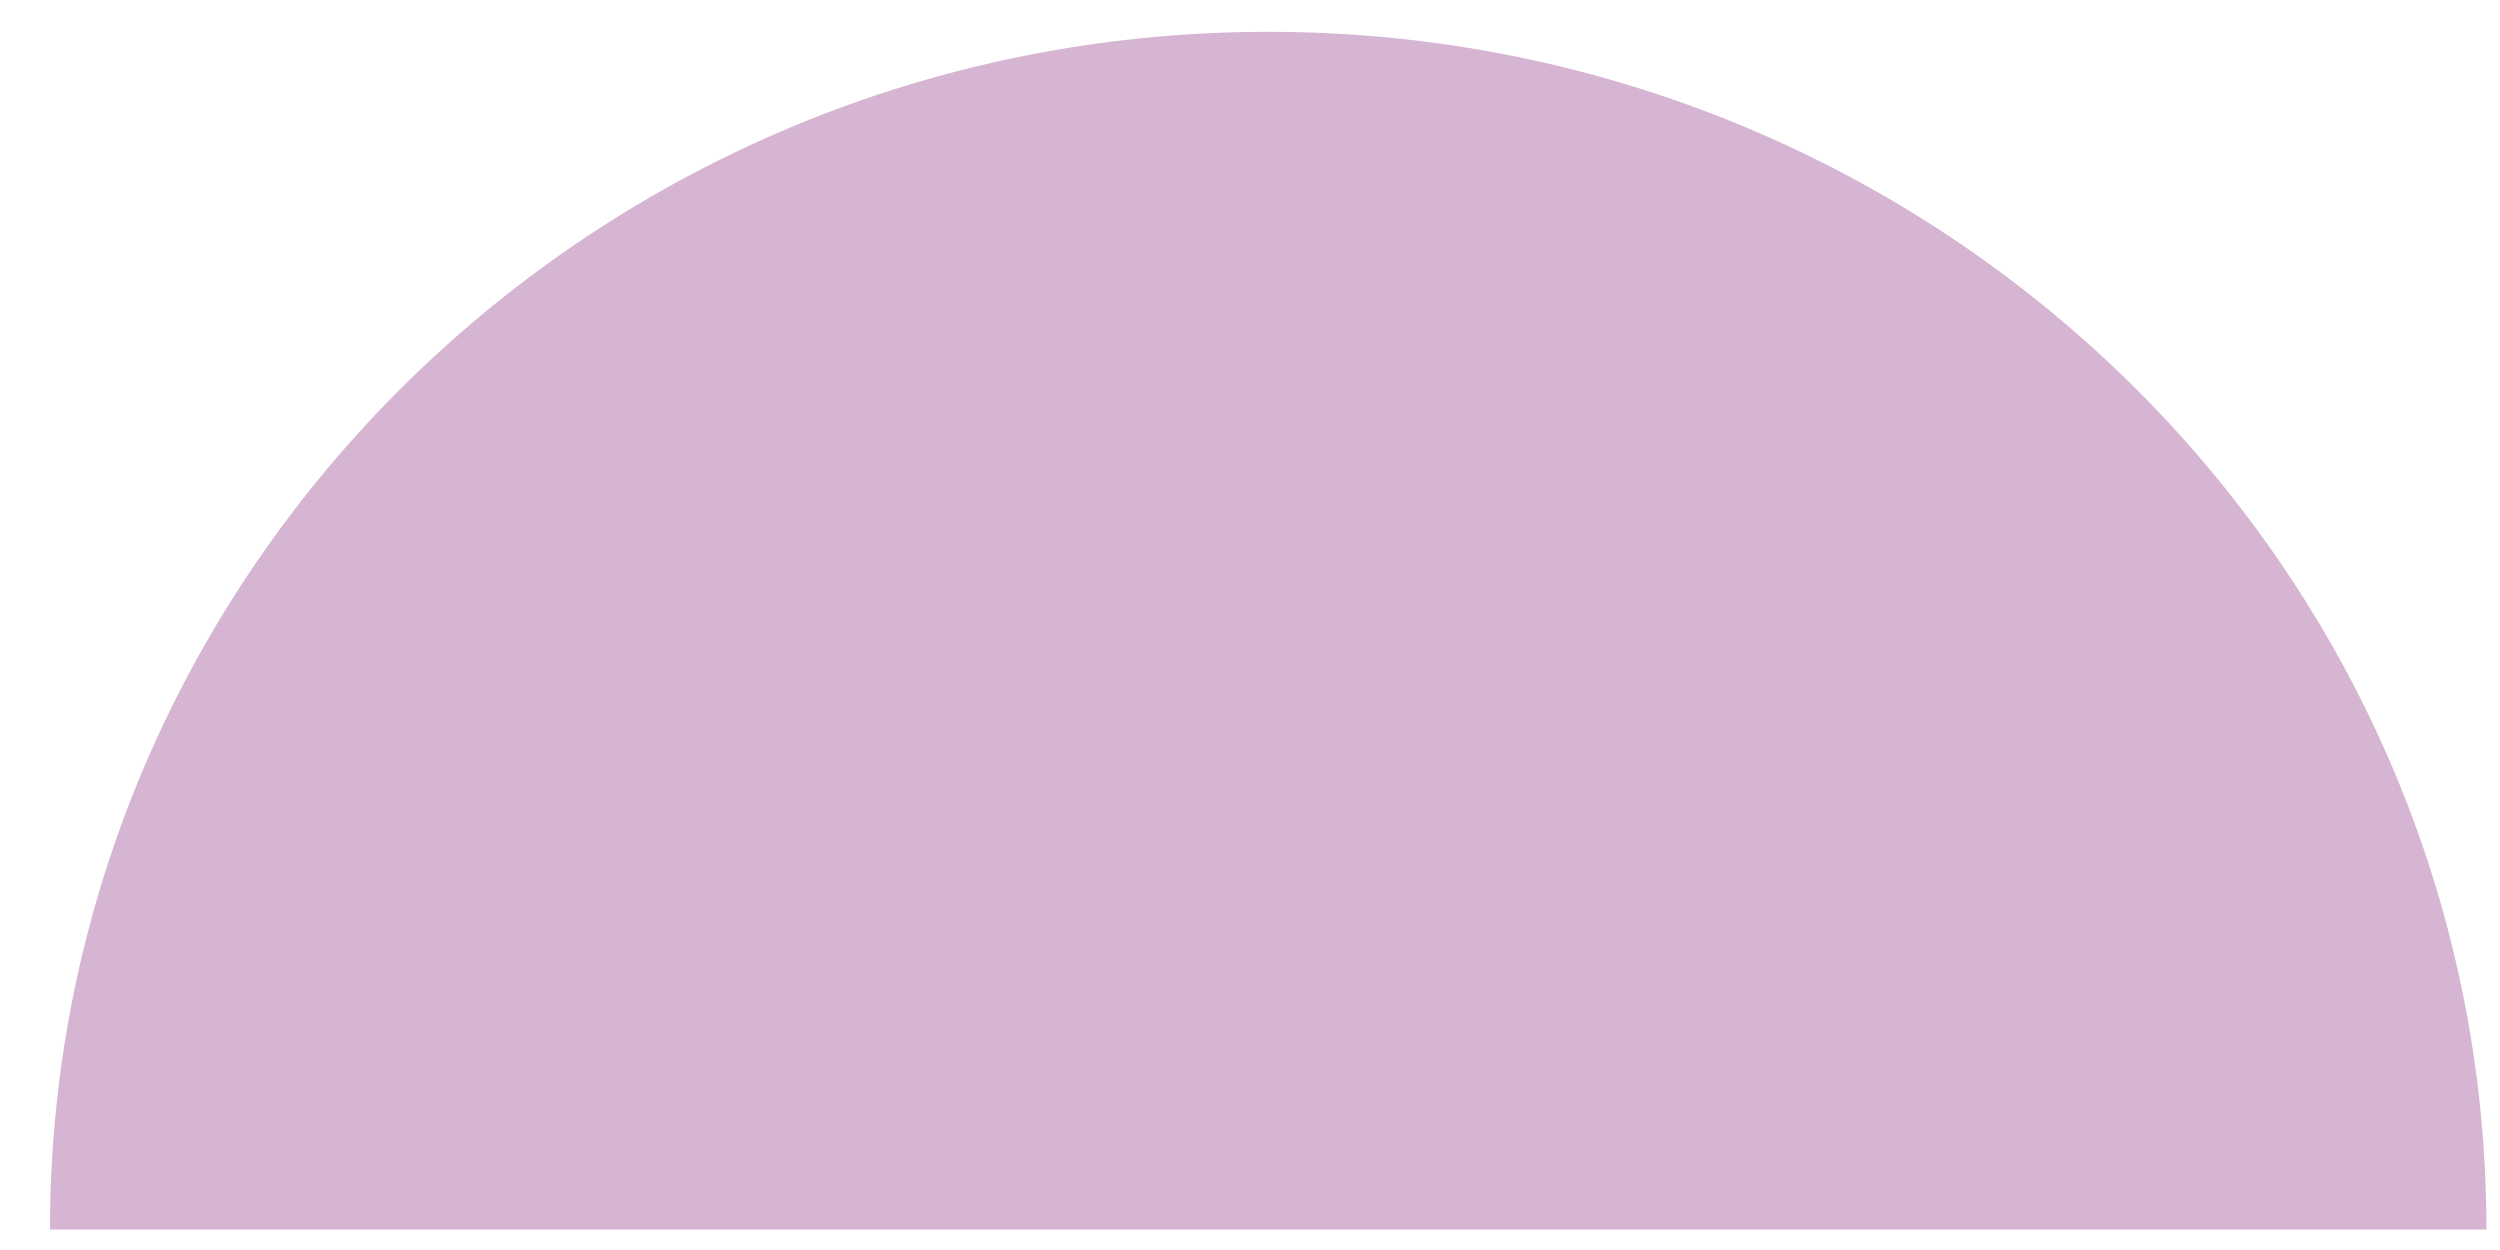
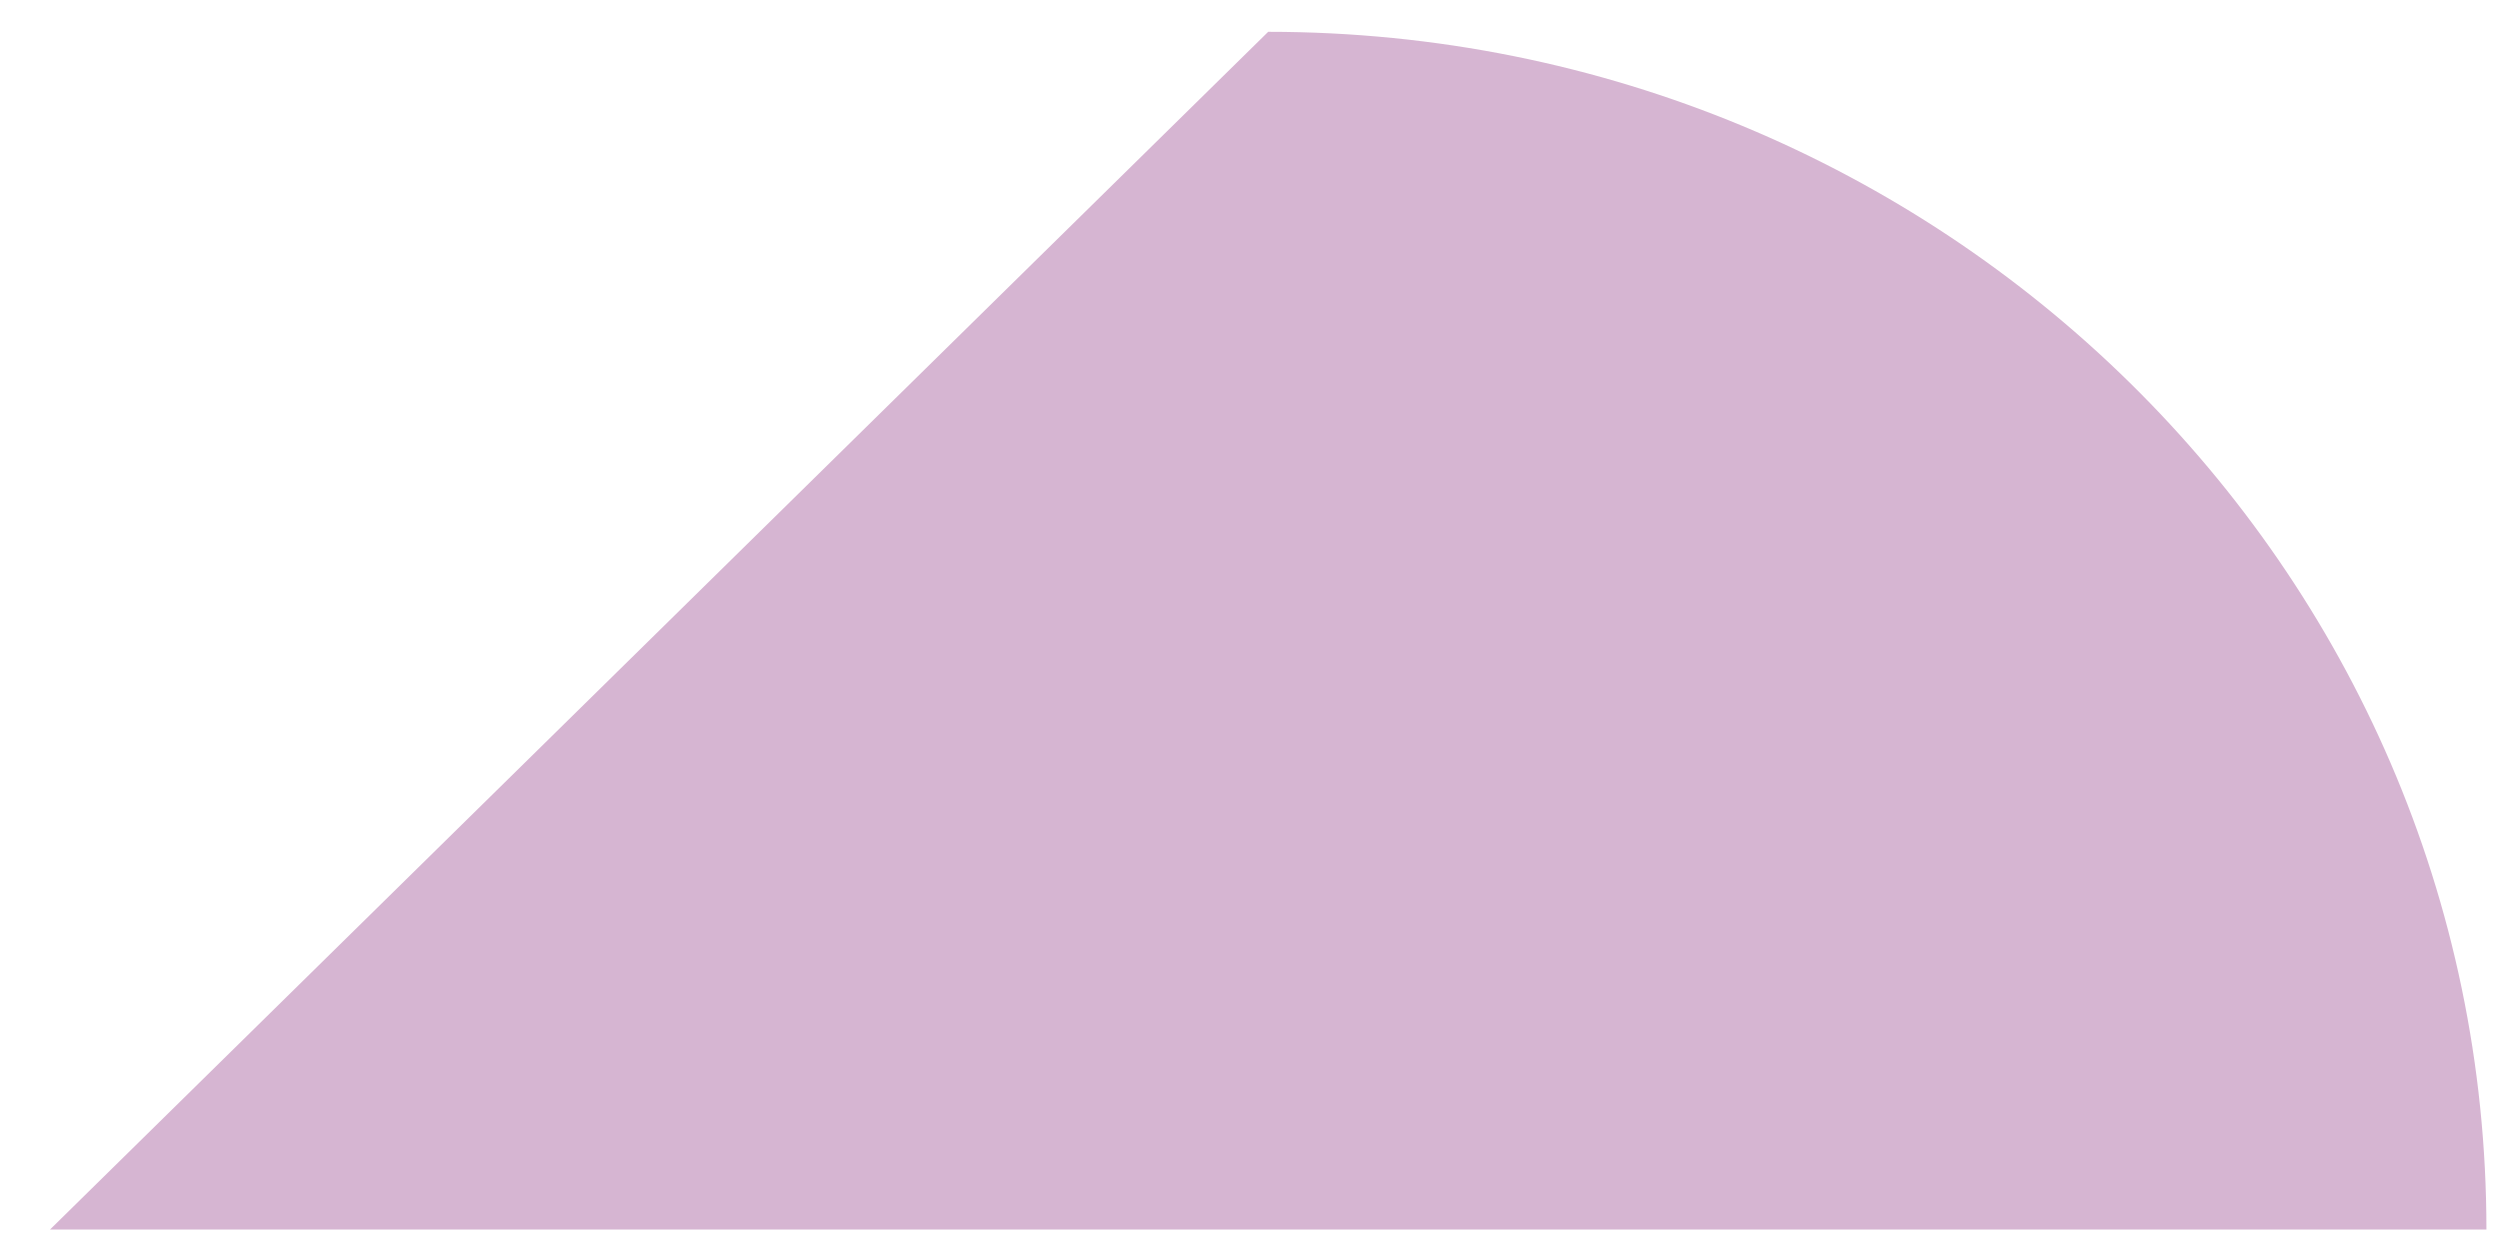
<svg xmlns="http://www.w3.org/2000/svg" width="44" height="22" viewBox="0 0 44 22" fill="none">
-   <path d="M0.88 21.64H43.761C43.761 9.996 34.164 0.56 22.32 0.56C10.477 0.56 0.88 9.999 0.88 21.64Z" fill="#D6B5D2" />
+   <path d="M0.88 21.64H43.761C43.761 9.996 34.164 0.56 22.32 0.56Z" fill="#D6B5D2" />
</svg>